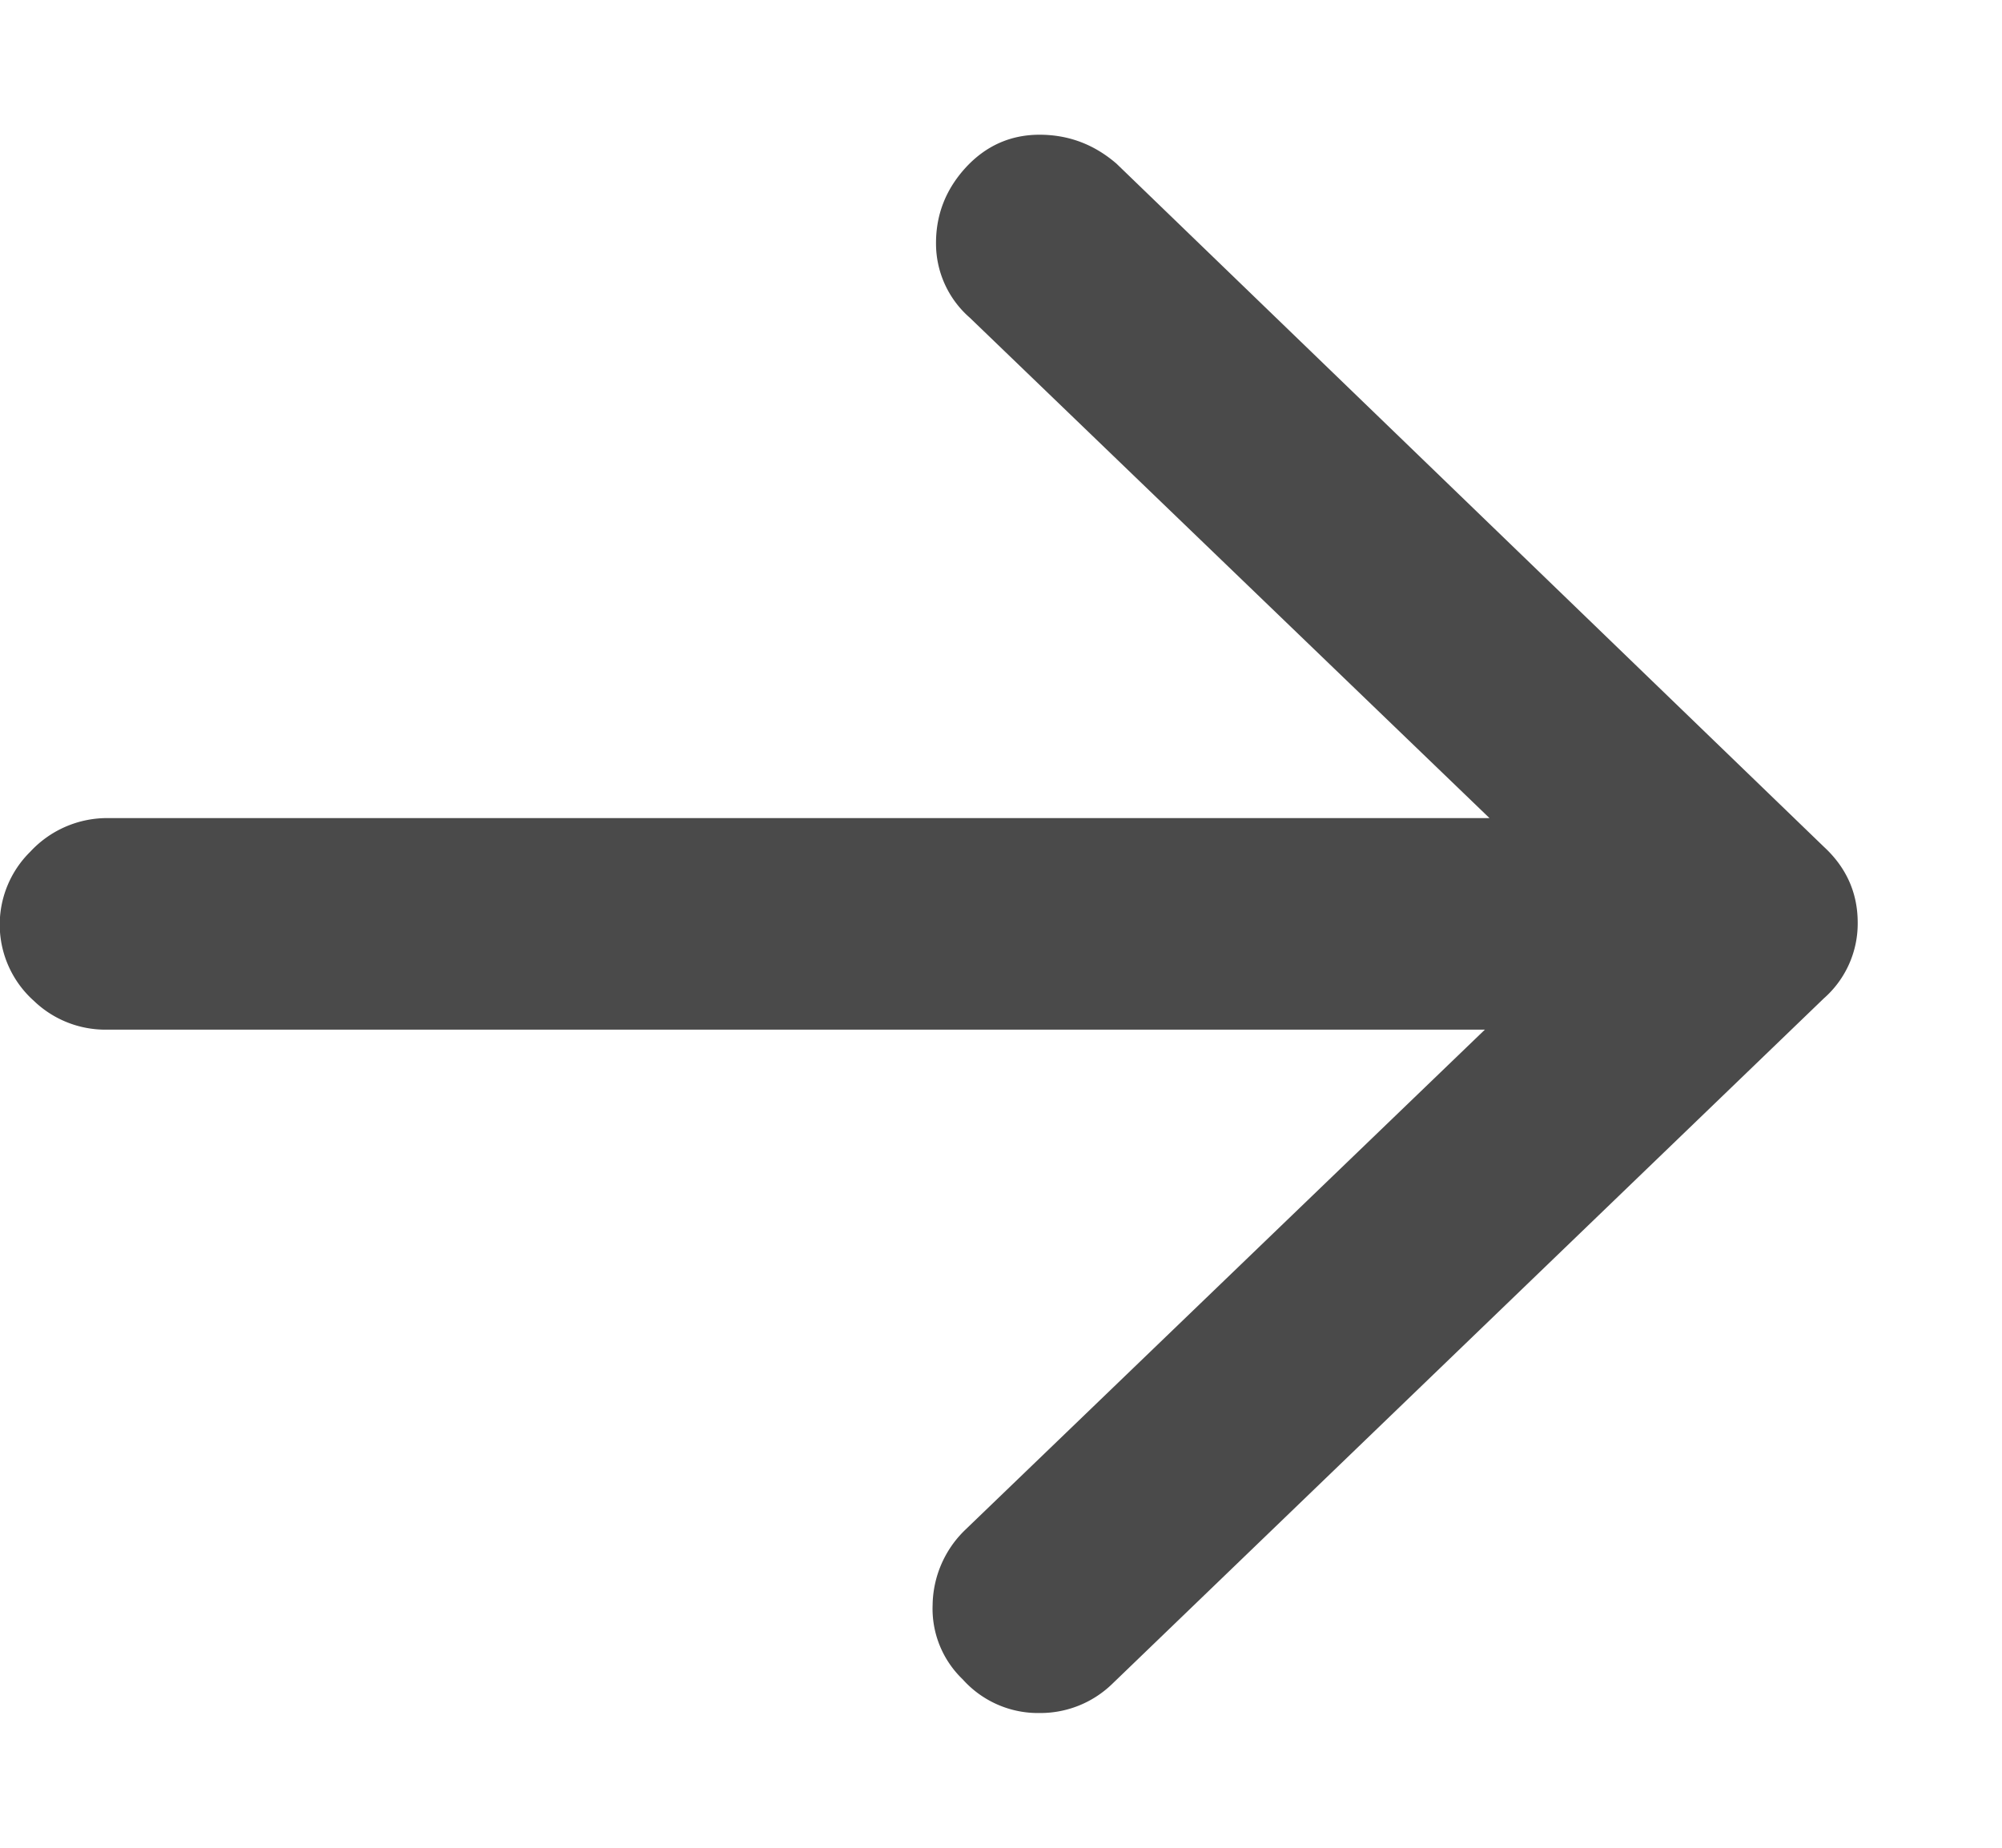
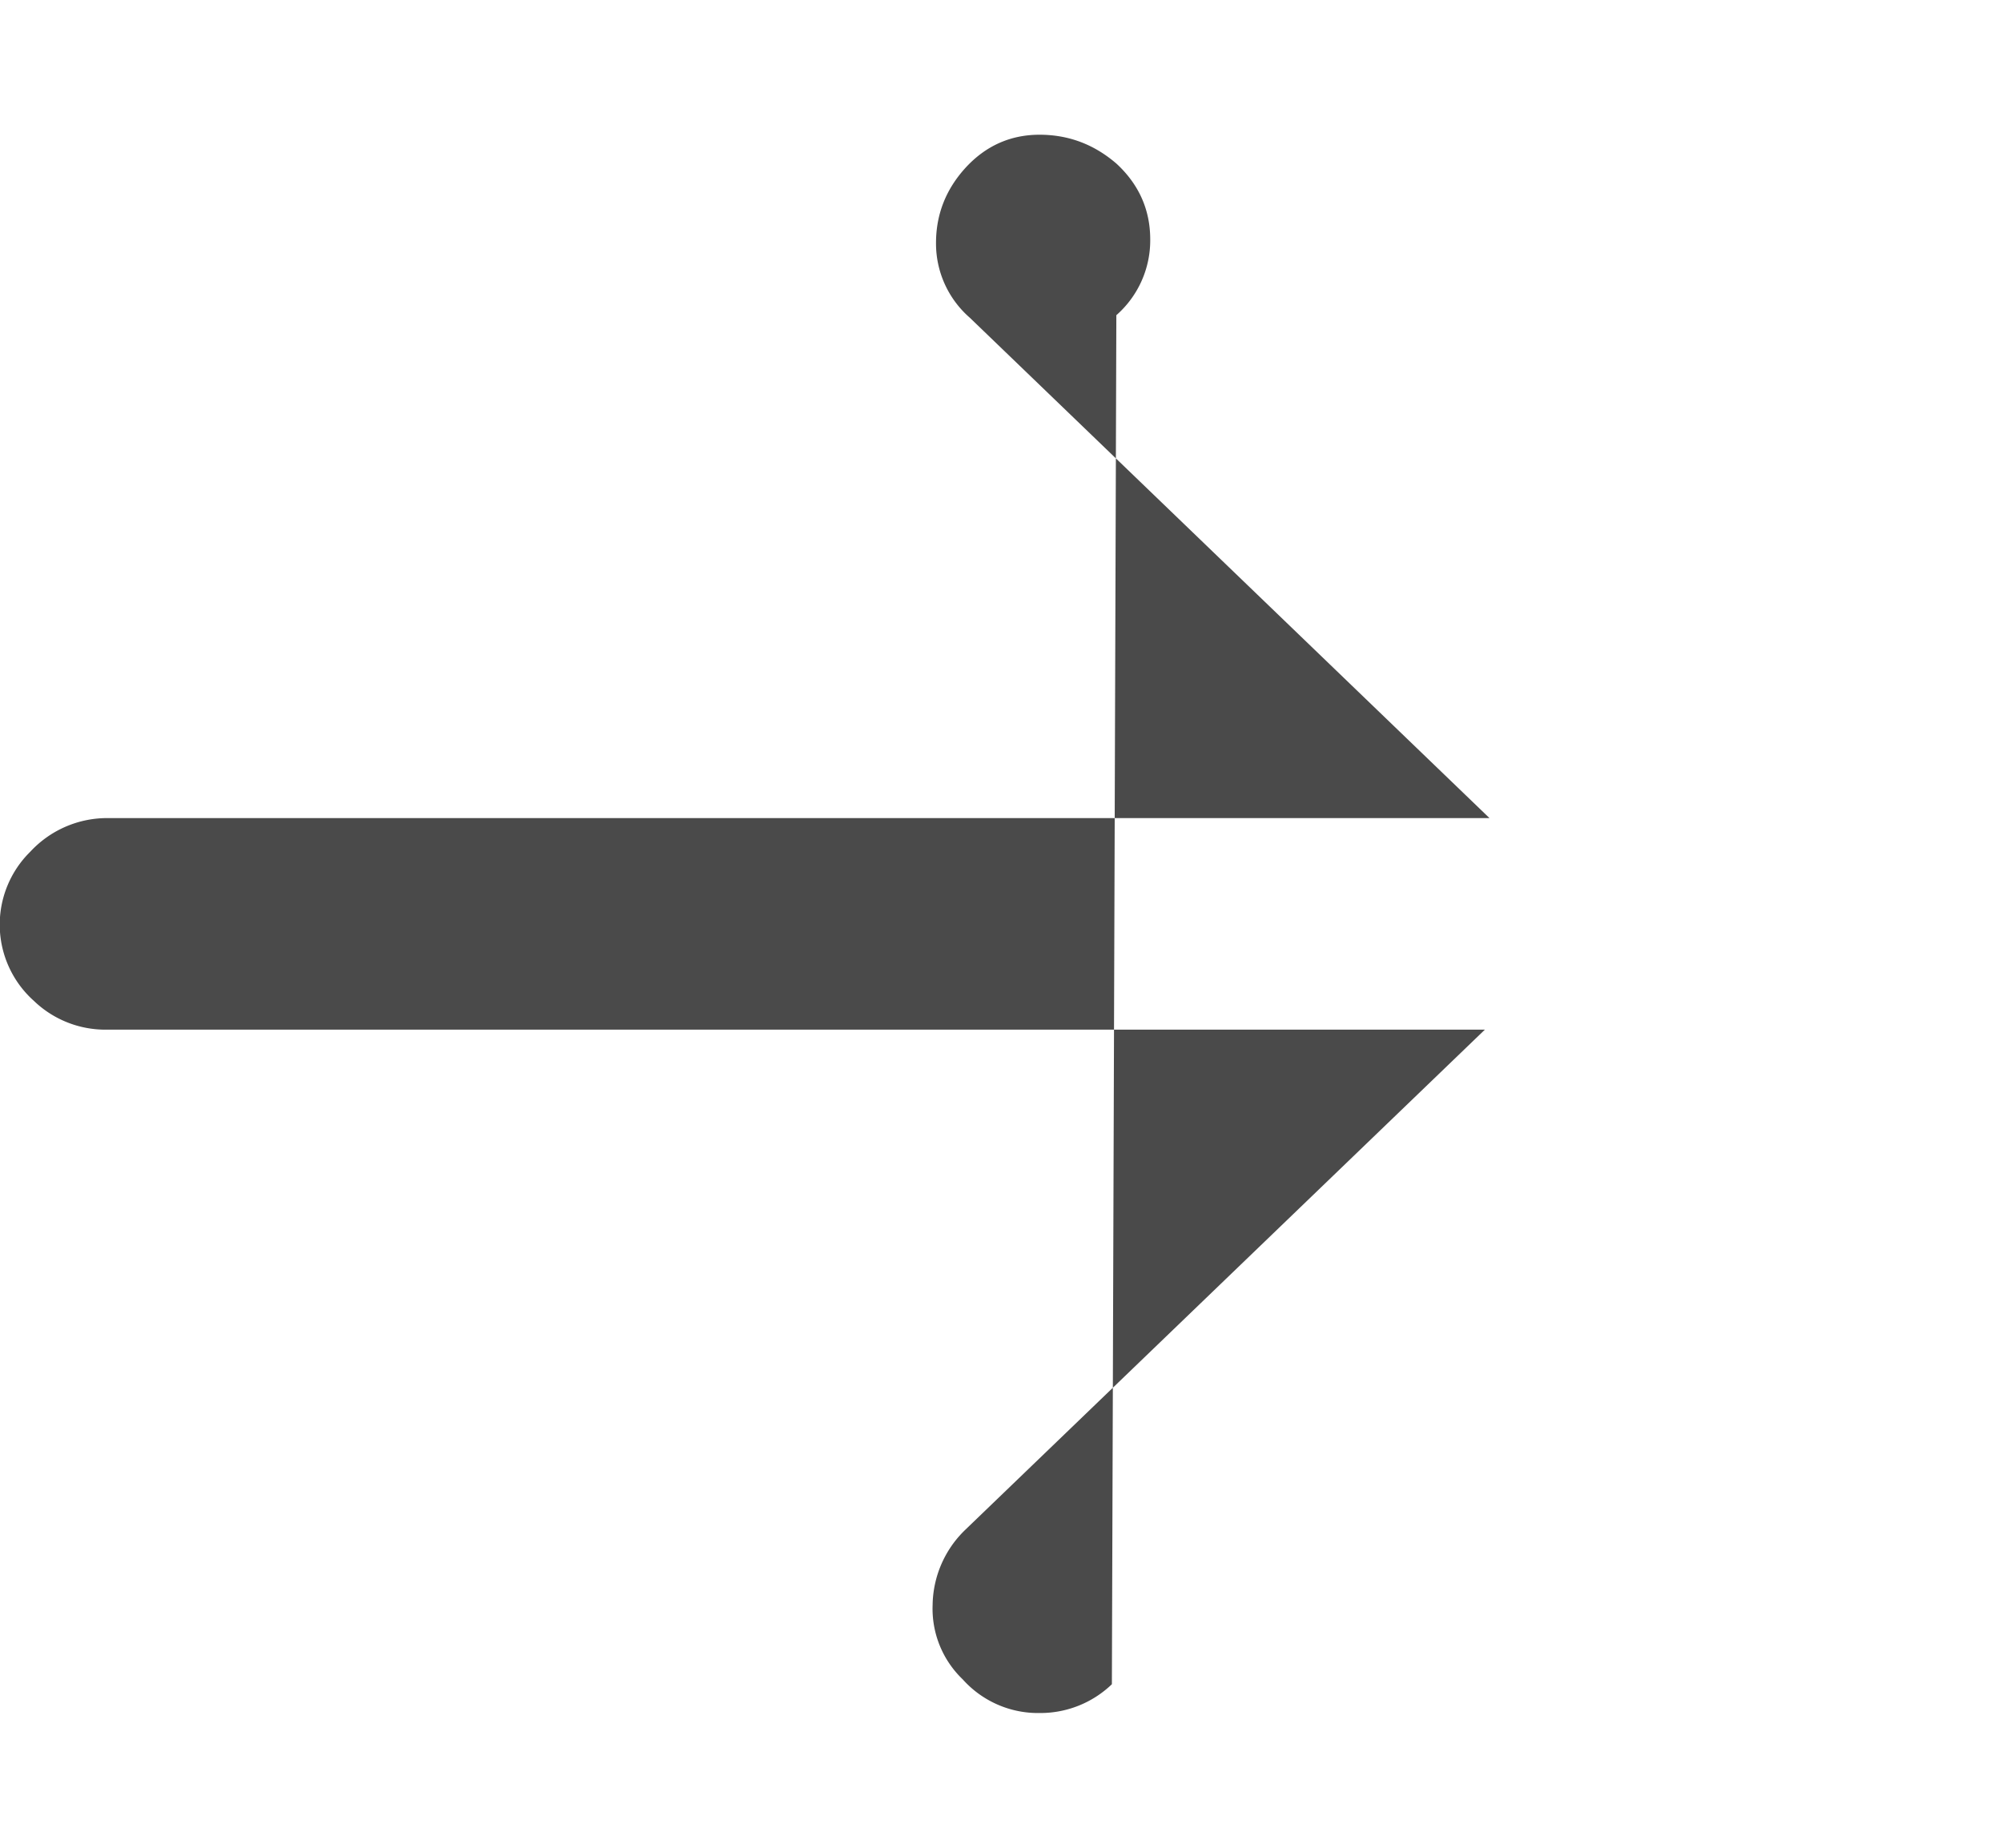
<svg xmlns="http://www.w3.org/2000/svg" width="13" height="12" viewBox="0 0 13 12">
-   <path fill="#4A4A4A" fill-rule="nonzero" d="M.703 5.313h8.969l-3.375-3.25a.639.639 0 0 1-.219-.485c0-.187.065-.351.195-.492.13-.14.29-.211.477-.211.188 0 .354.062.5.188L11.844 5.5c.146.135.219.3.219.492a.647.647 0 0 1-.22.492L7.22 10.938a.67.67 0 0 1-.469.187.656.656 0 0 1-.5-.219.635.635 0 0 1-.195-.484.69.69 0 0 1 .21-.485l3.376-3.25H.687A.67.67 0 0 1 .22 6.5a.664.664 0 0 1-.023-.969.68.68 0 0 1 .507-.218z" />
+   <path fill="#4A4A4A" fill-rule="nonzero" d="M.703 5.313h8.969l-3.375-3.25a.639.639 0 0 1-.219-.485c0-.187.065-.351.195-.492.13-.14.29-.211.477-.211.188 0 .354.062.5.188c.146.135.219.3.219.492a.647.647 0 0 1-.22.492L7.22 10.938a.67.67 0 0 1-.469.187.656.656 0 0 1-.5-.219.635.635 0 0 1-.195-.484.69.69 0 0 1 .21-.485l3.376-3.25H.687A.67.67 0 0 1 .22 6.5a.664.664 0 0 1-.023-.969.68.68 0 0 1 .507-.218z" />
</svg>